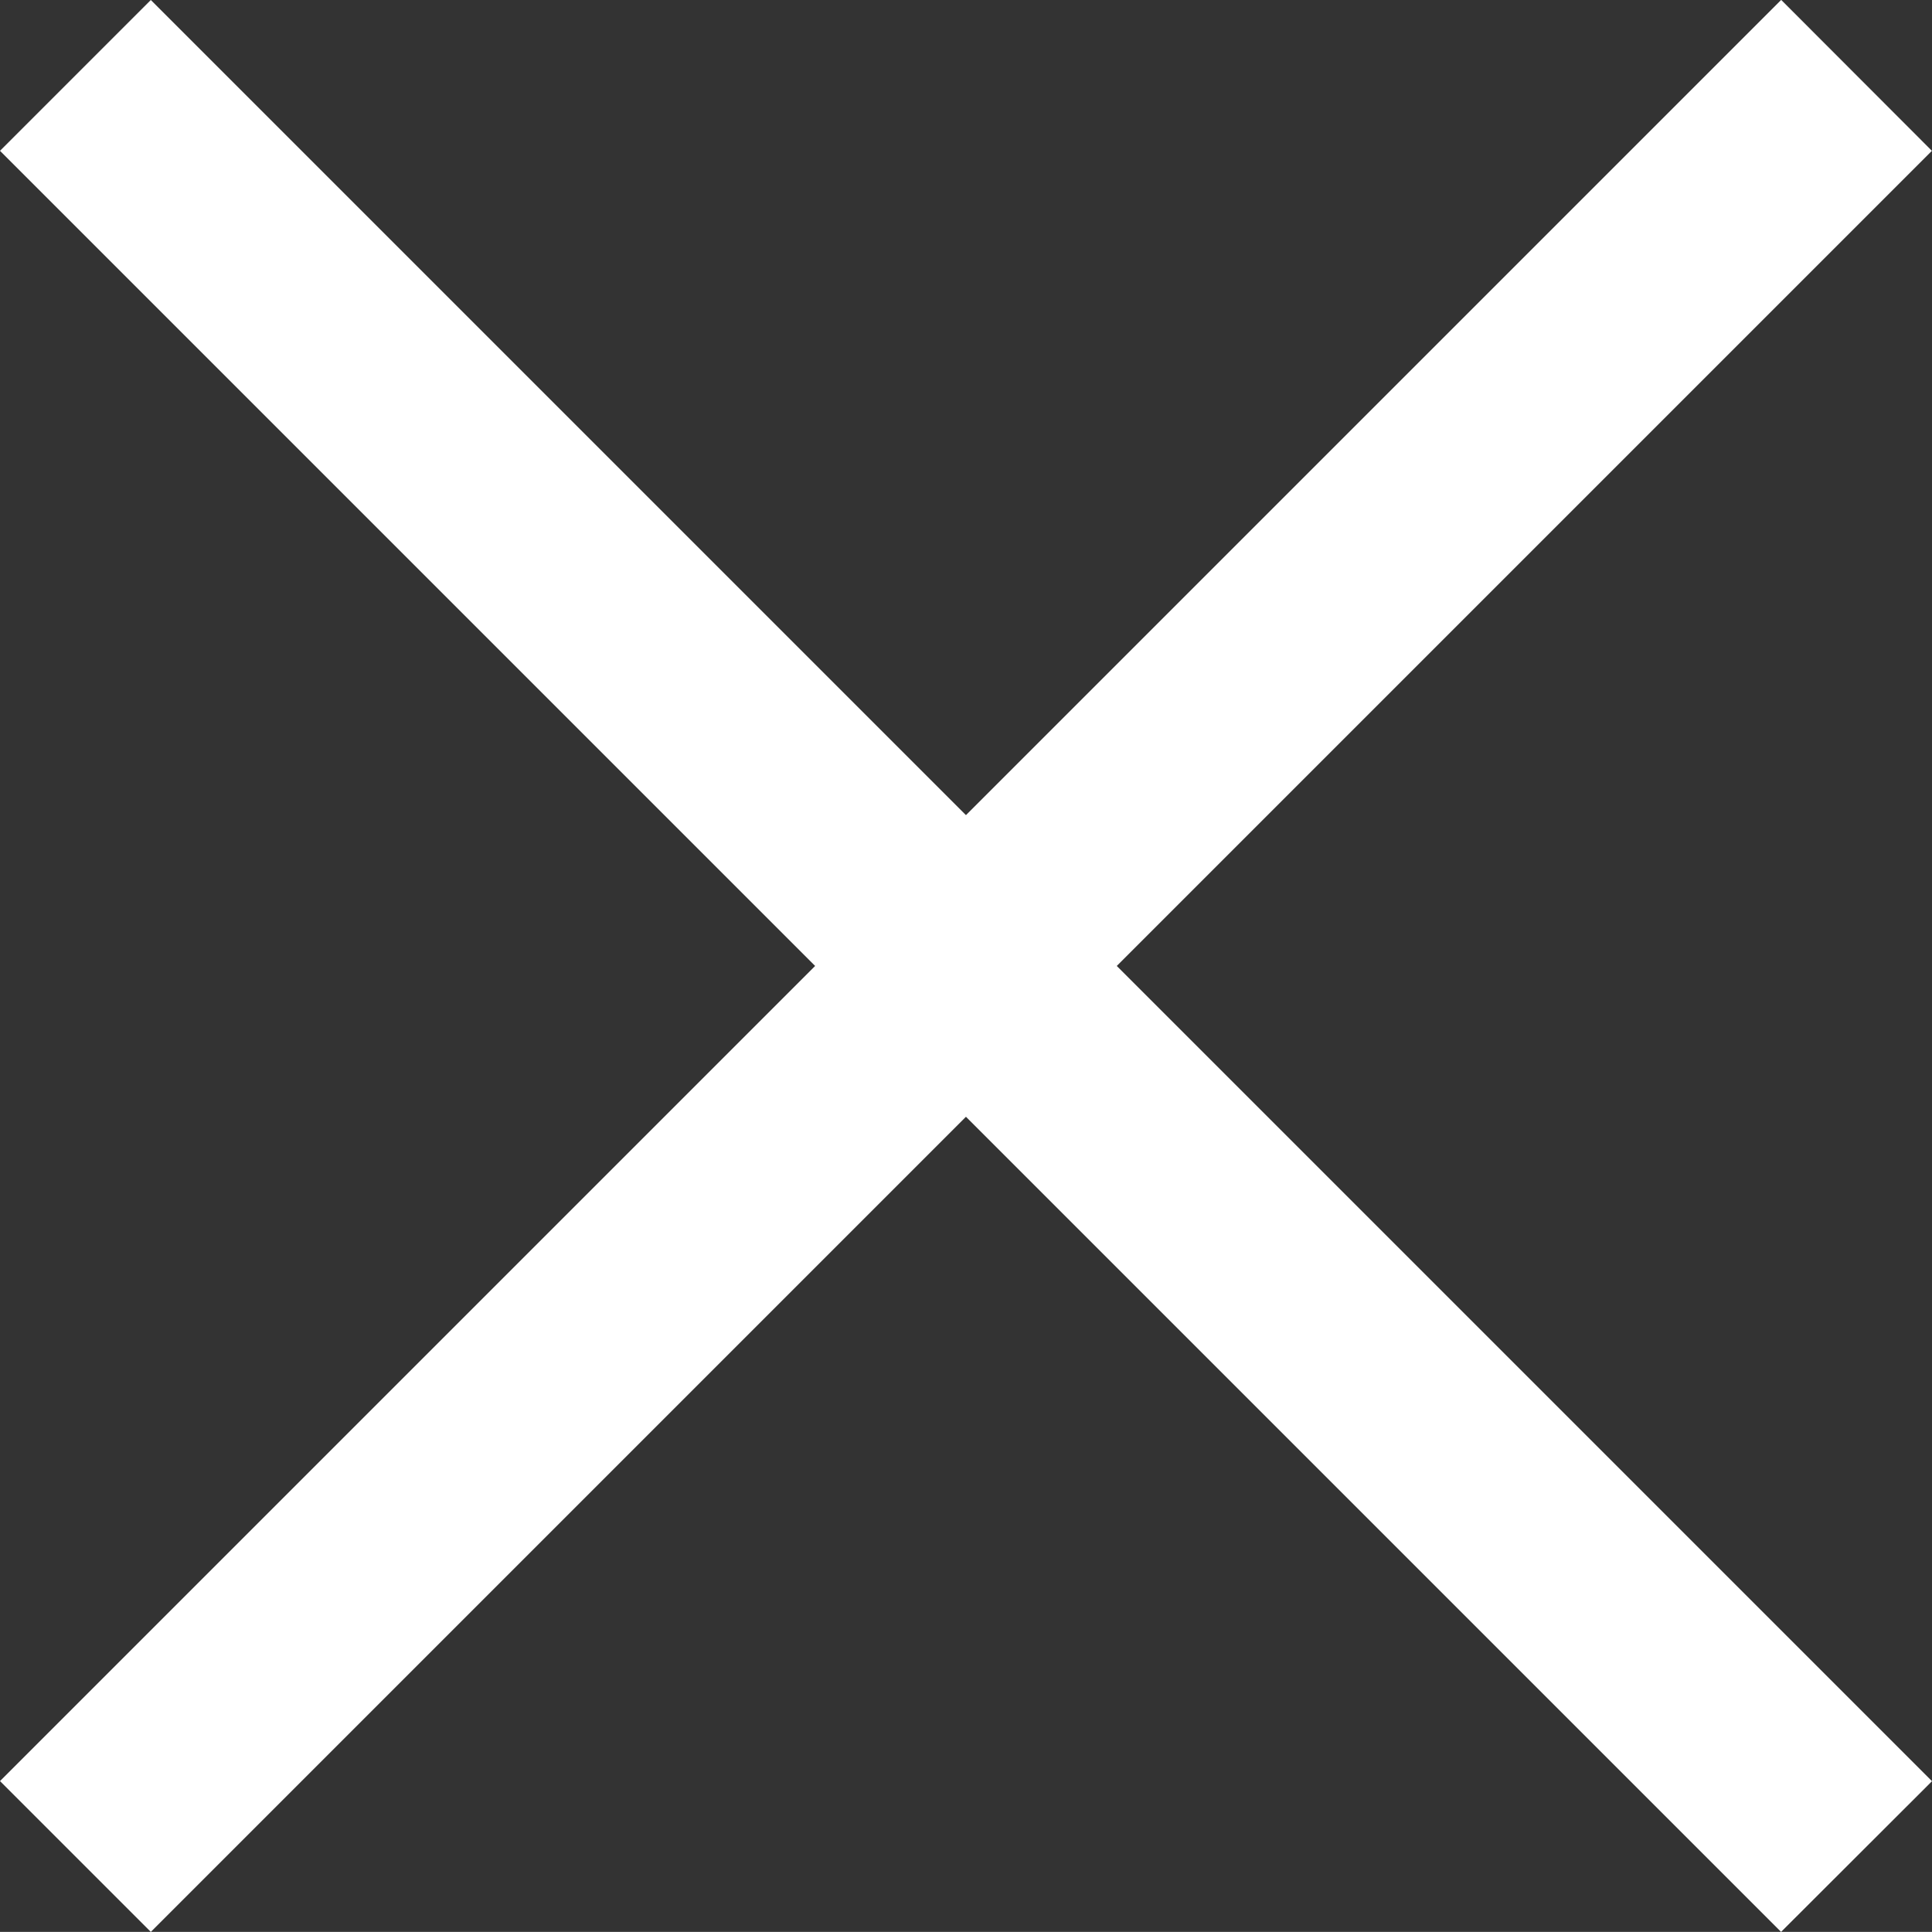
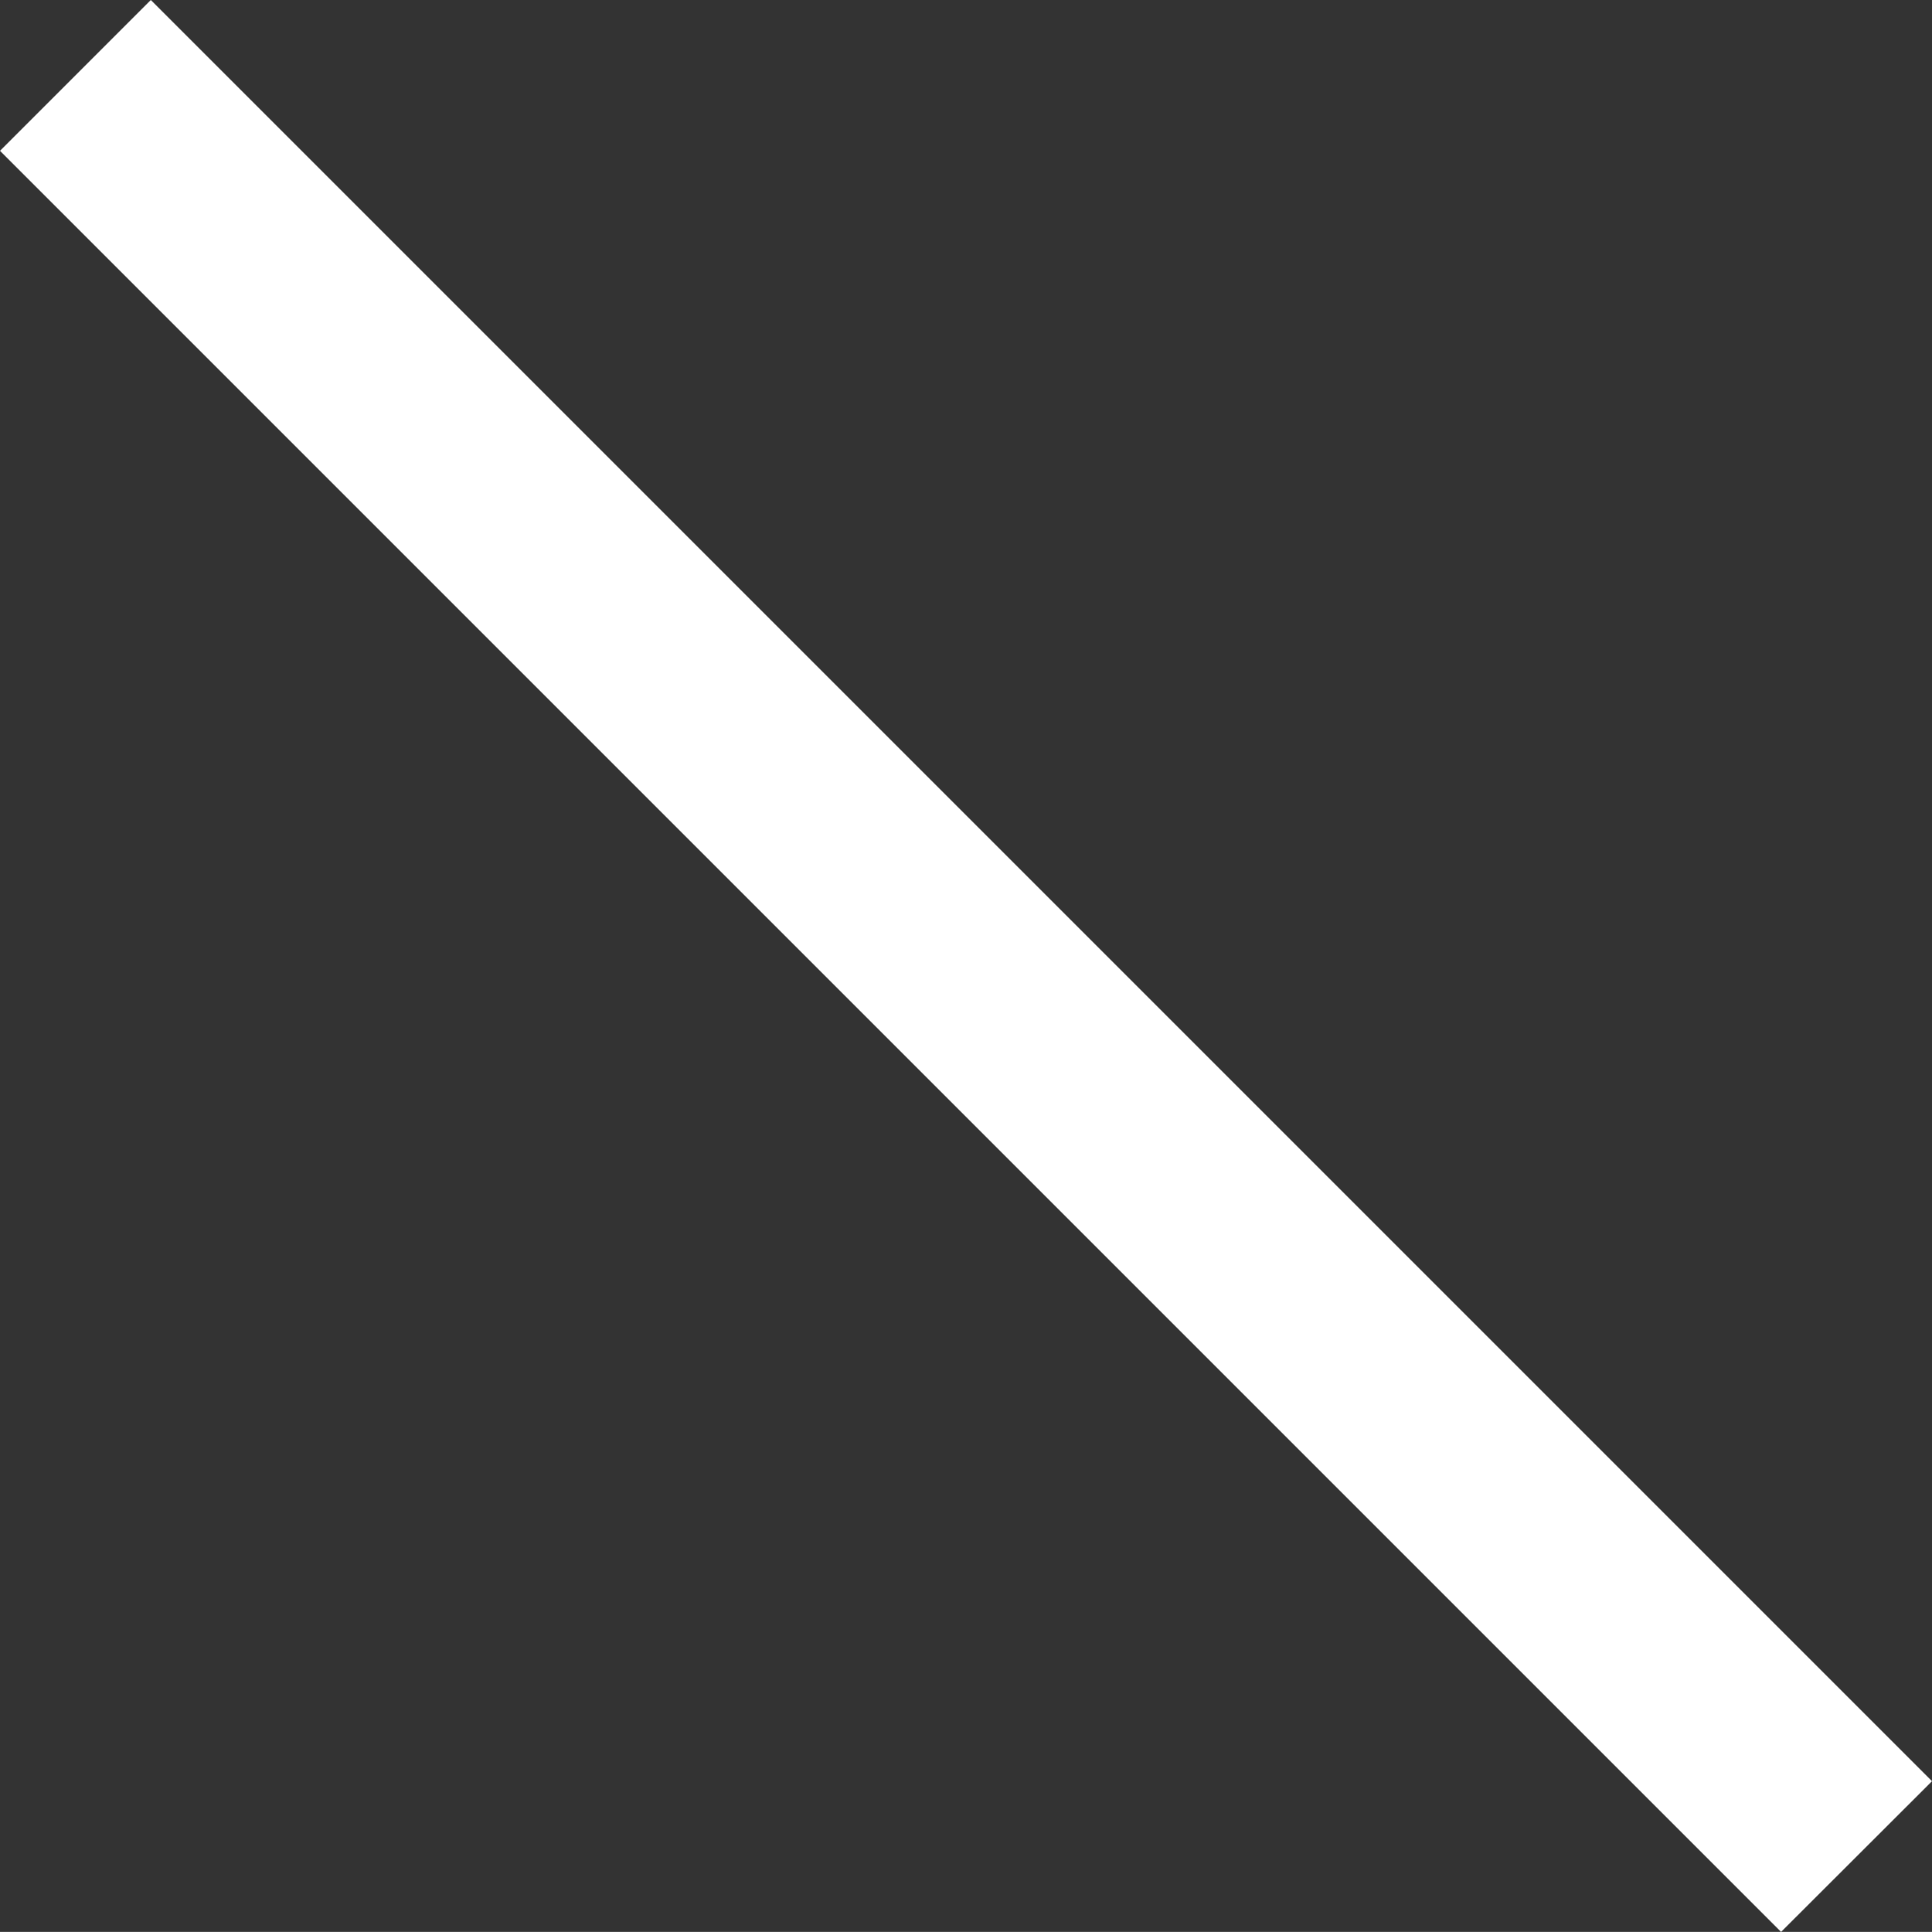
<svg xmlns="http://www.w3.org/2000/svg" width="18.114" height="18.113" viewBox="0 0 18.114 18.113">
  <rect x="0" y="0" width="18.114" height="18.113" fill="#333333" stroke="none" />
  <g transform="translate(-1262.793 -656.793)">
-     <path d="M.707,17.406-.707,15.992l16.7-16.7L17.406.707Z" transform="translate(1263.5 657.5)" fill="#fff" />
    <path d="M.707,17.406-.707,15.992l16.7-16.7L17.406.707Z" transform="translate(1280.199 657.5) rotate(90)" fill="#fff" />
  </g>
</svg>